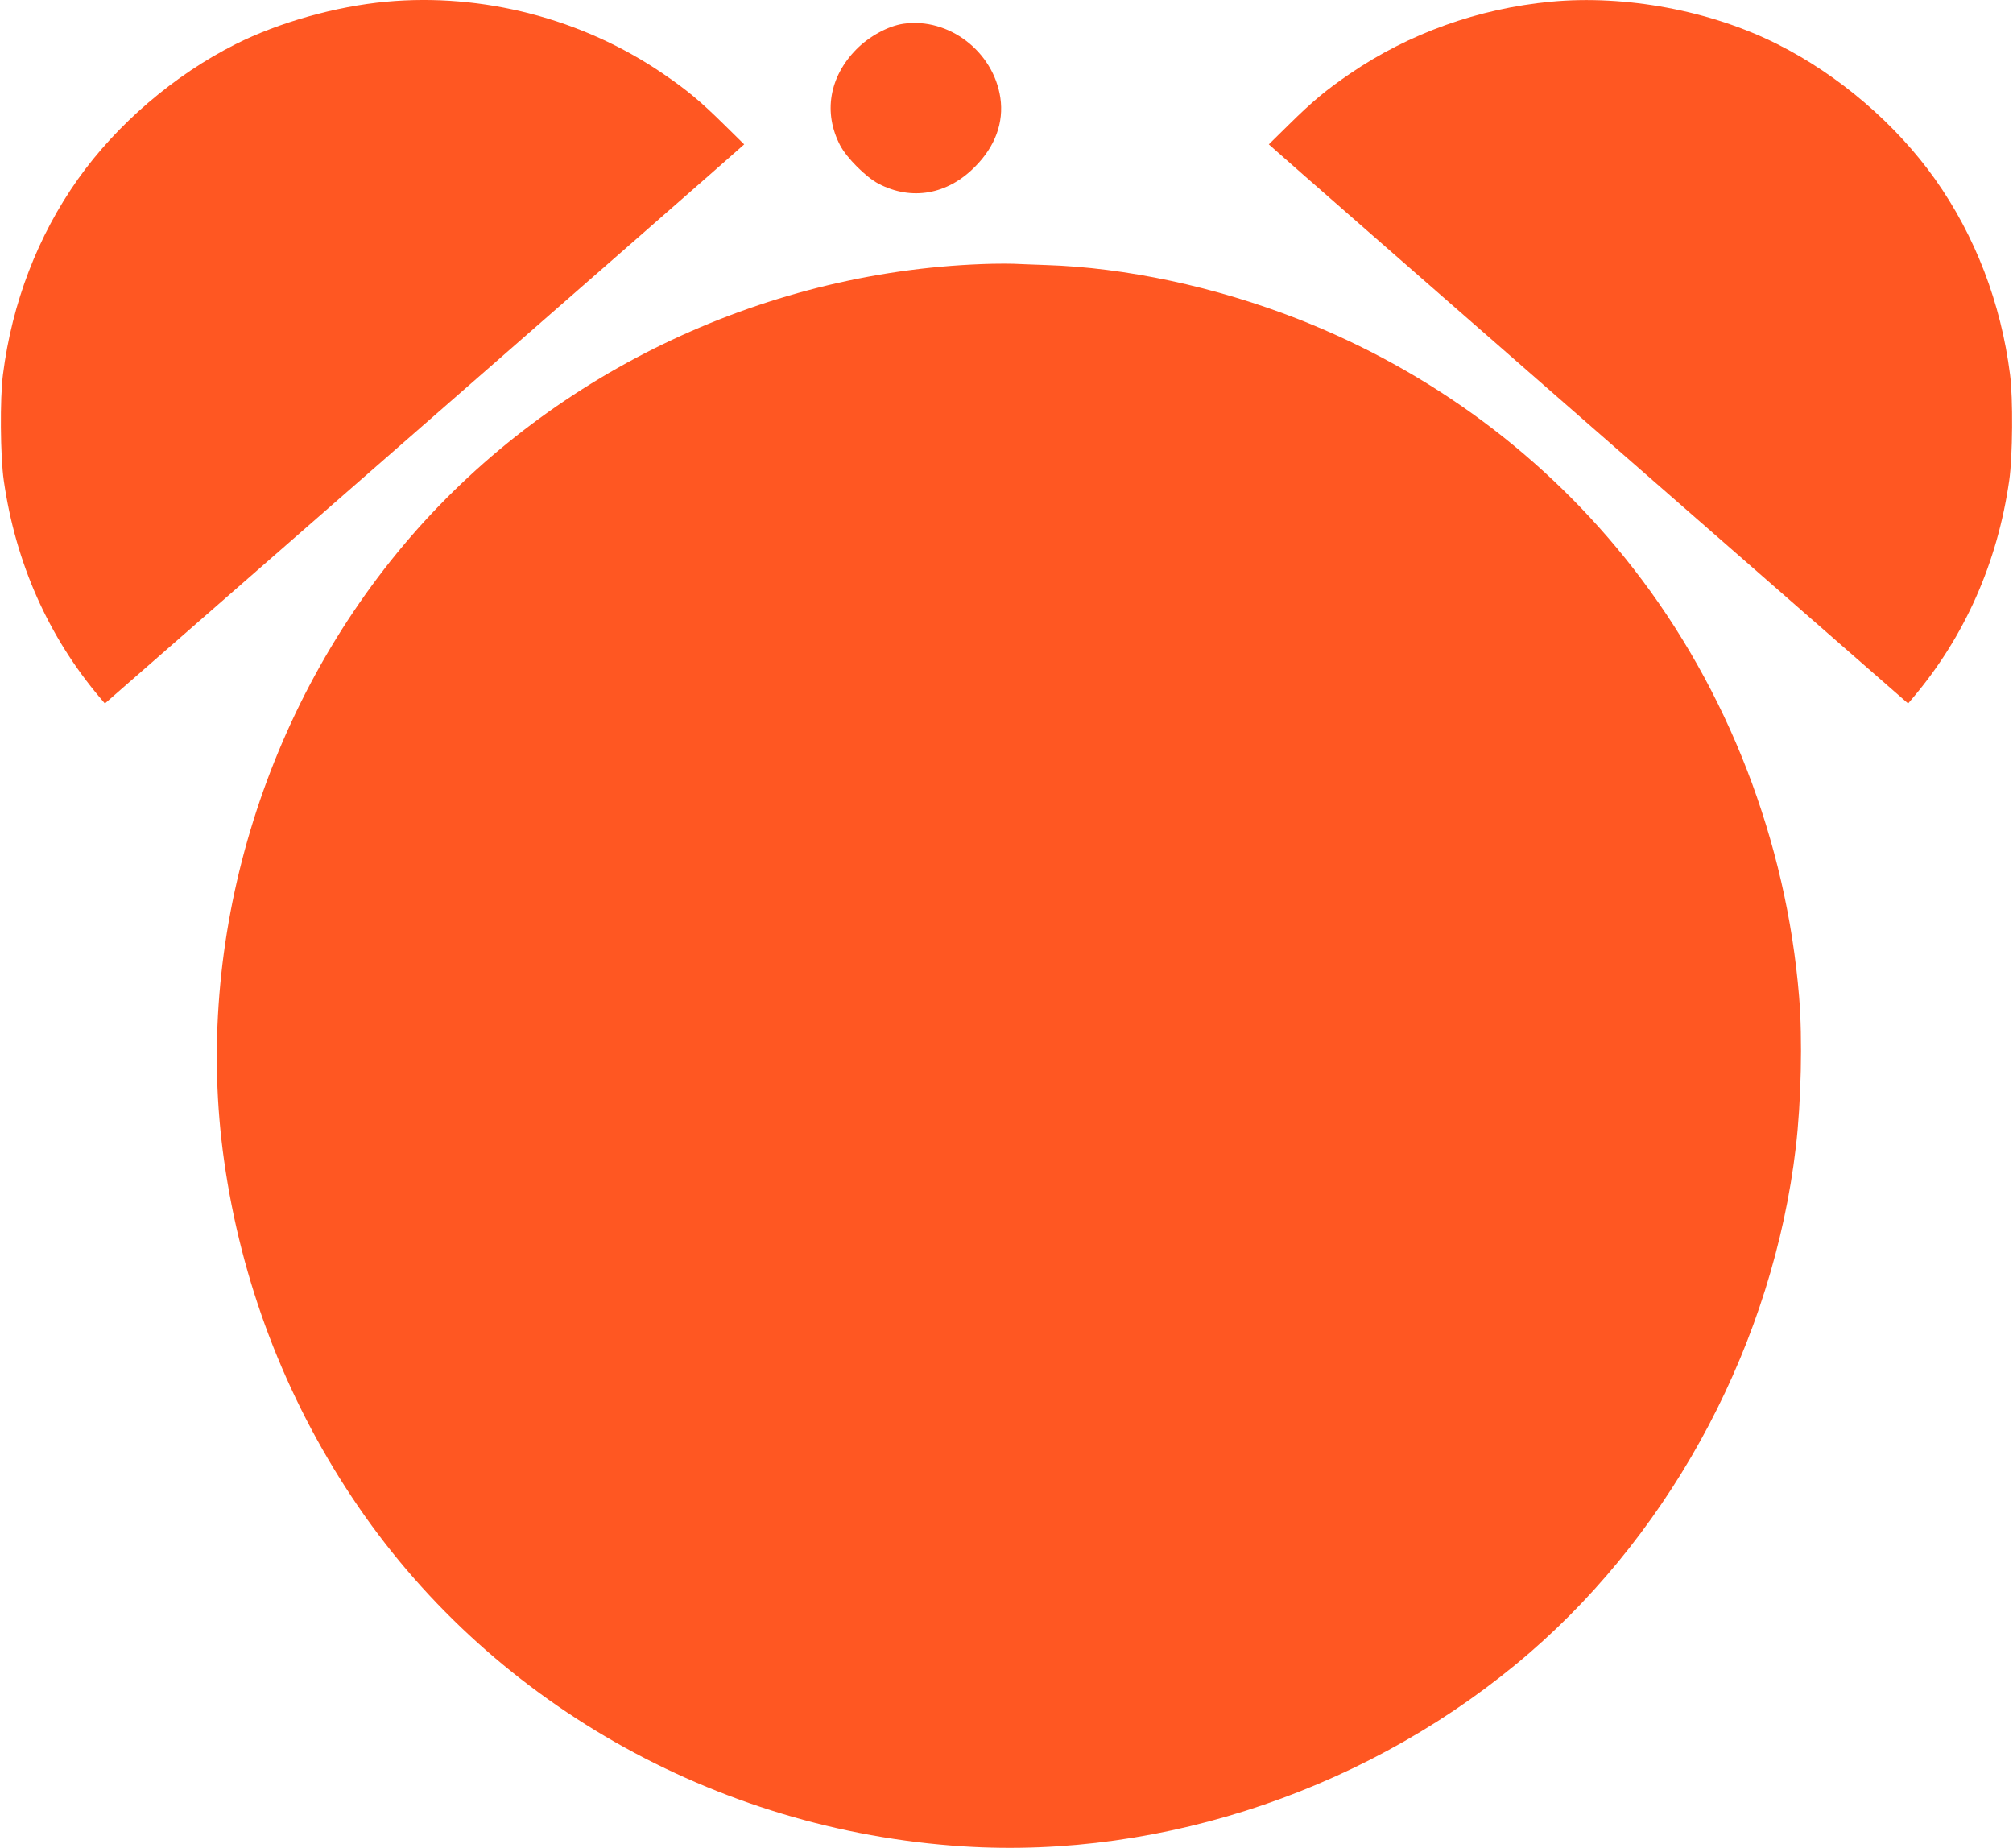
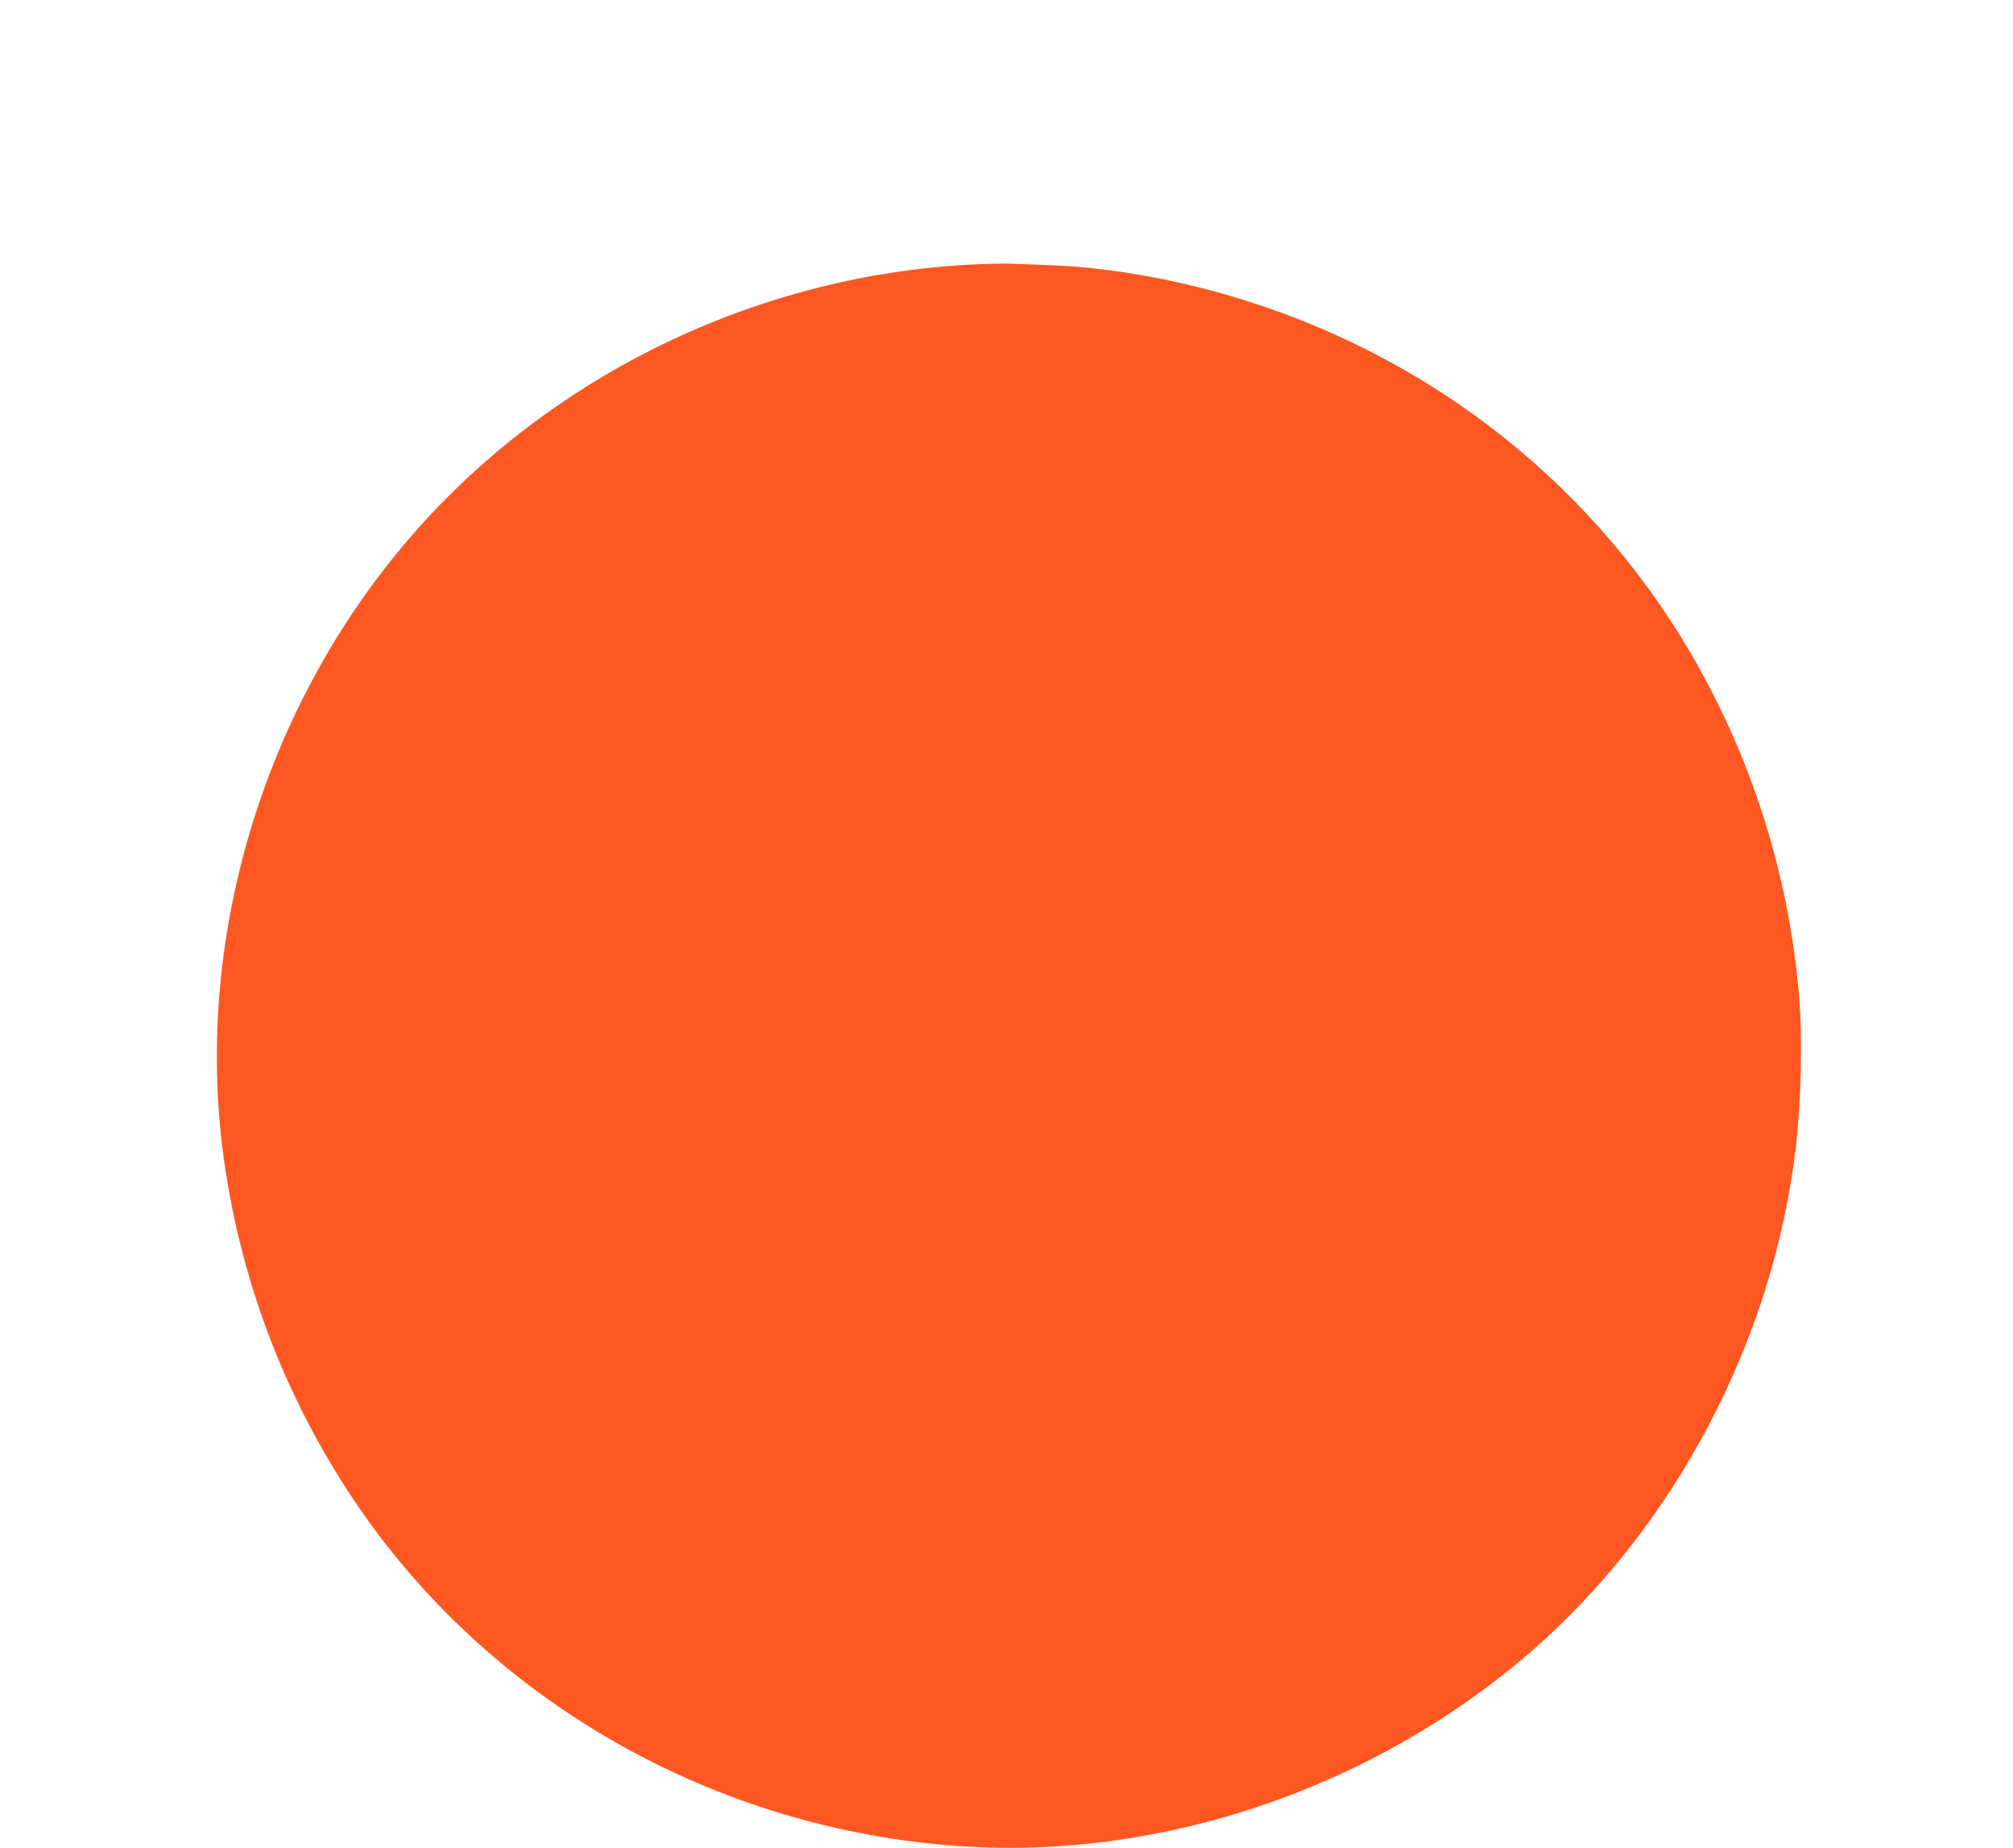
<svg xmlns="http://www.w3.org/2000/svg" version="1.0" width="1280pt" height="1175pt" viewBox="0 0 1280 1175" preserveAspectRatio="xMidYMid meet">
  <g transform="translate(0,1175) scale(0.1,-0.1)" fill="#ff5722" stroke="none">
-     <path d="M2455 11739 c-322 -30 -680 -131 -957 -270 -390 -196 -754 -508 -1003 -859 -255 -361 -418 -785 -476 -1240 -20 -152 -17 -523 5 -675 75 -524 283 -993 614 -1384 l29 -34 1989 1738 c1094 956 2009 1756 2032 1778 l44 39 -129 127 c-148 146 -234 218 -388 323 -511 349 -1146 514 -1760 457z" />
-     <path d="M9860 11739 c-461 -44 -900 -201 -1275 -457 -154 -105 -240 -177 -388 -323 l-129 -127 44 -39 c23 -22 938 -822 2032 -1778 l1989 -1738 29 34 c331 391 539 860 614 1384 22 152 25 523 5 675 -58 455 -221 879 -476 1240 -249 351 -613 663 -1003 859 -425 214 -967 315 -1442 270z" />
-     <path d="M5745 11599 c-97 -14 -217 -79 -300 -163 -172 -175 -211 -403 -103 -610 42 -80 164 -202 244 -244 210 -110 438 -70 613 107 129 129 185 282 162 439 -44 295 -328 512 -616 471z" />
    <path d="M6310 10073 c-1412 -34 -2779 -675 -3696 -1733 -941 -1086 -1387 -2574 -1189 -3970 108 -767 385 -1496 813 -2140 856 -1291 2306 -2119 3887 -2220 1278 -82 2613 375 3605 1234 921 798 1545 1984 1689 3211 34 287 43 691 21 957 -81 989 -452 1950 -1054 2723 -552 710 -1286 1255 -2136 1588 -523 204 -1092 326 -1600 342 -91 3 -183 7 -205 8 -22 1 -83 1 -135 0z" />
  </g>
</svg>